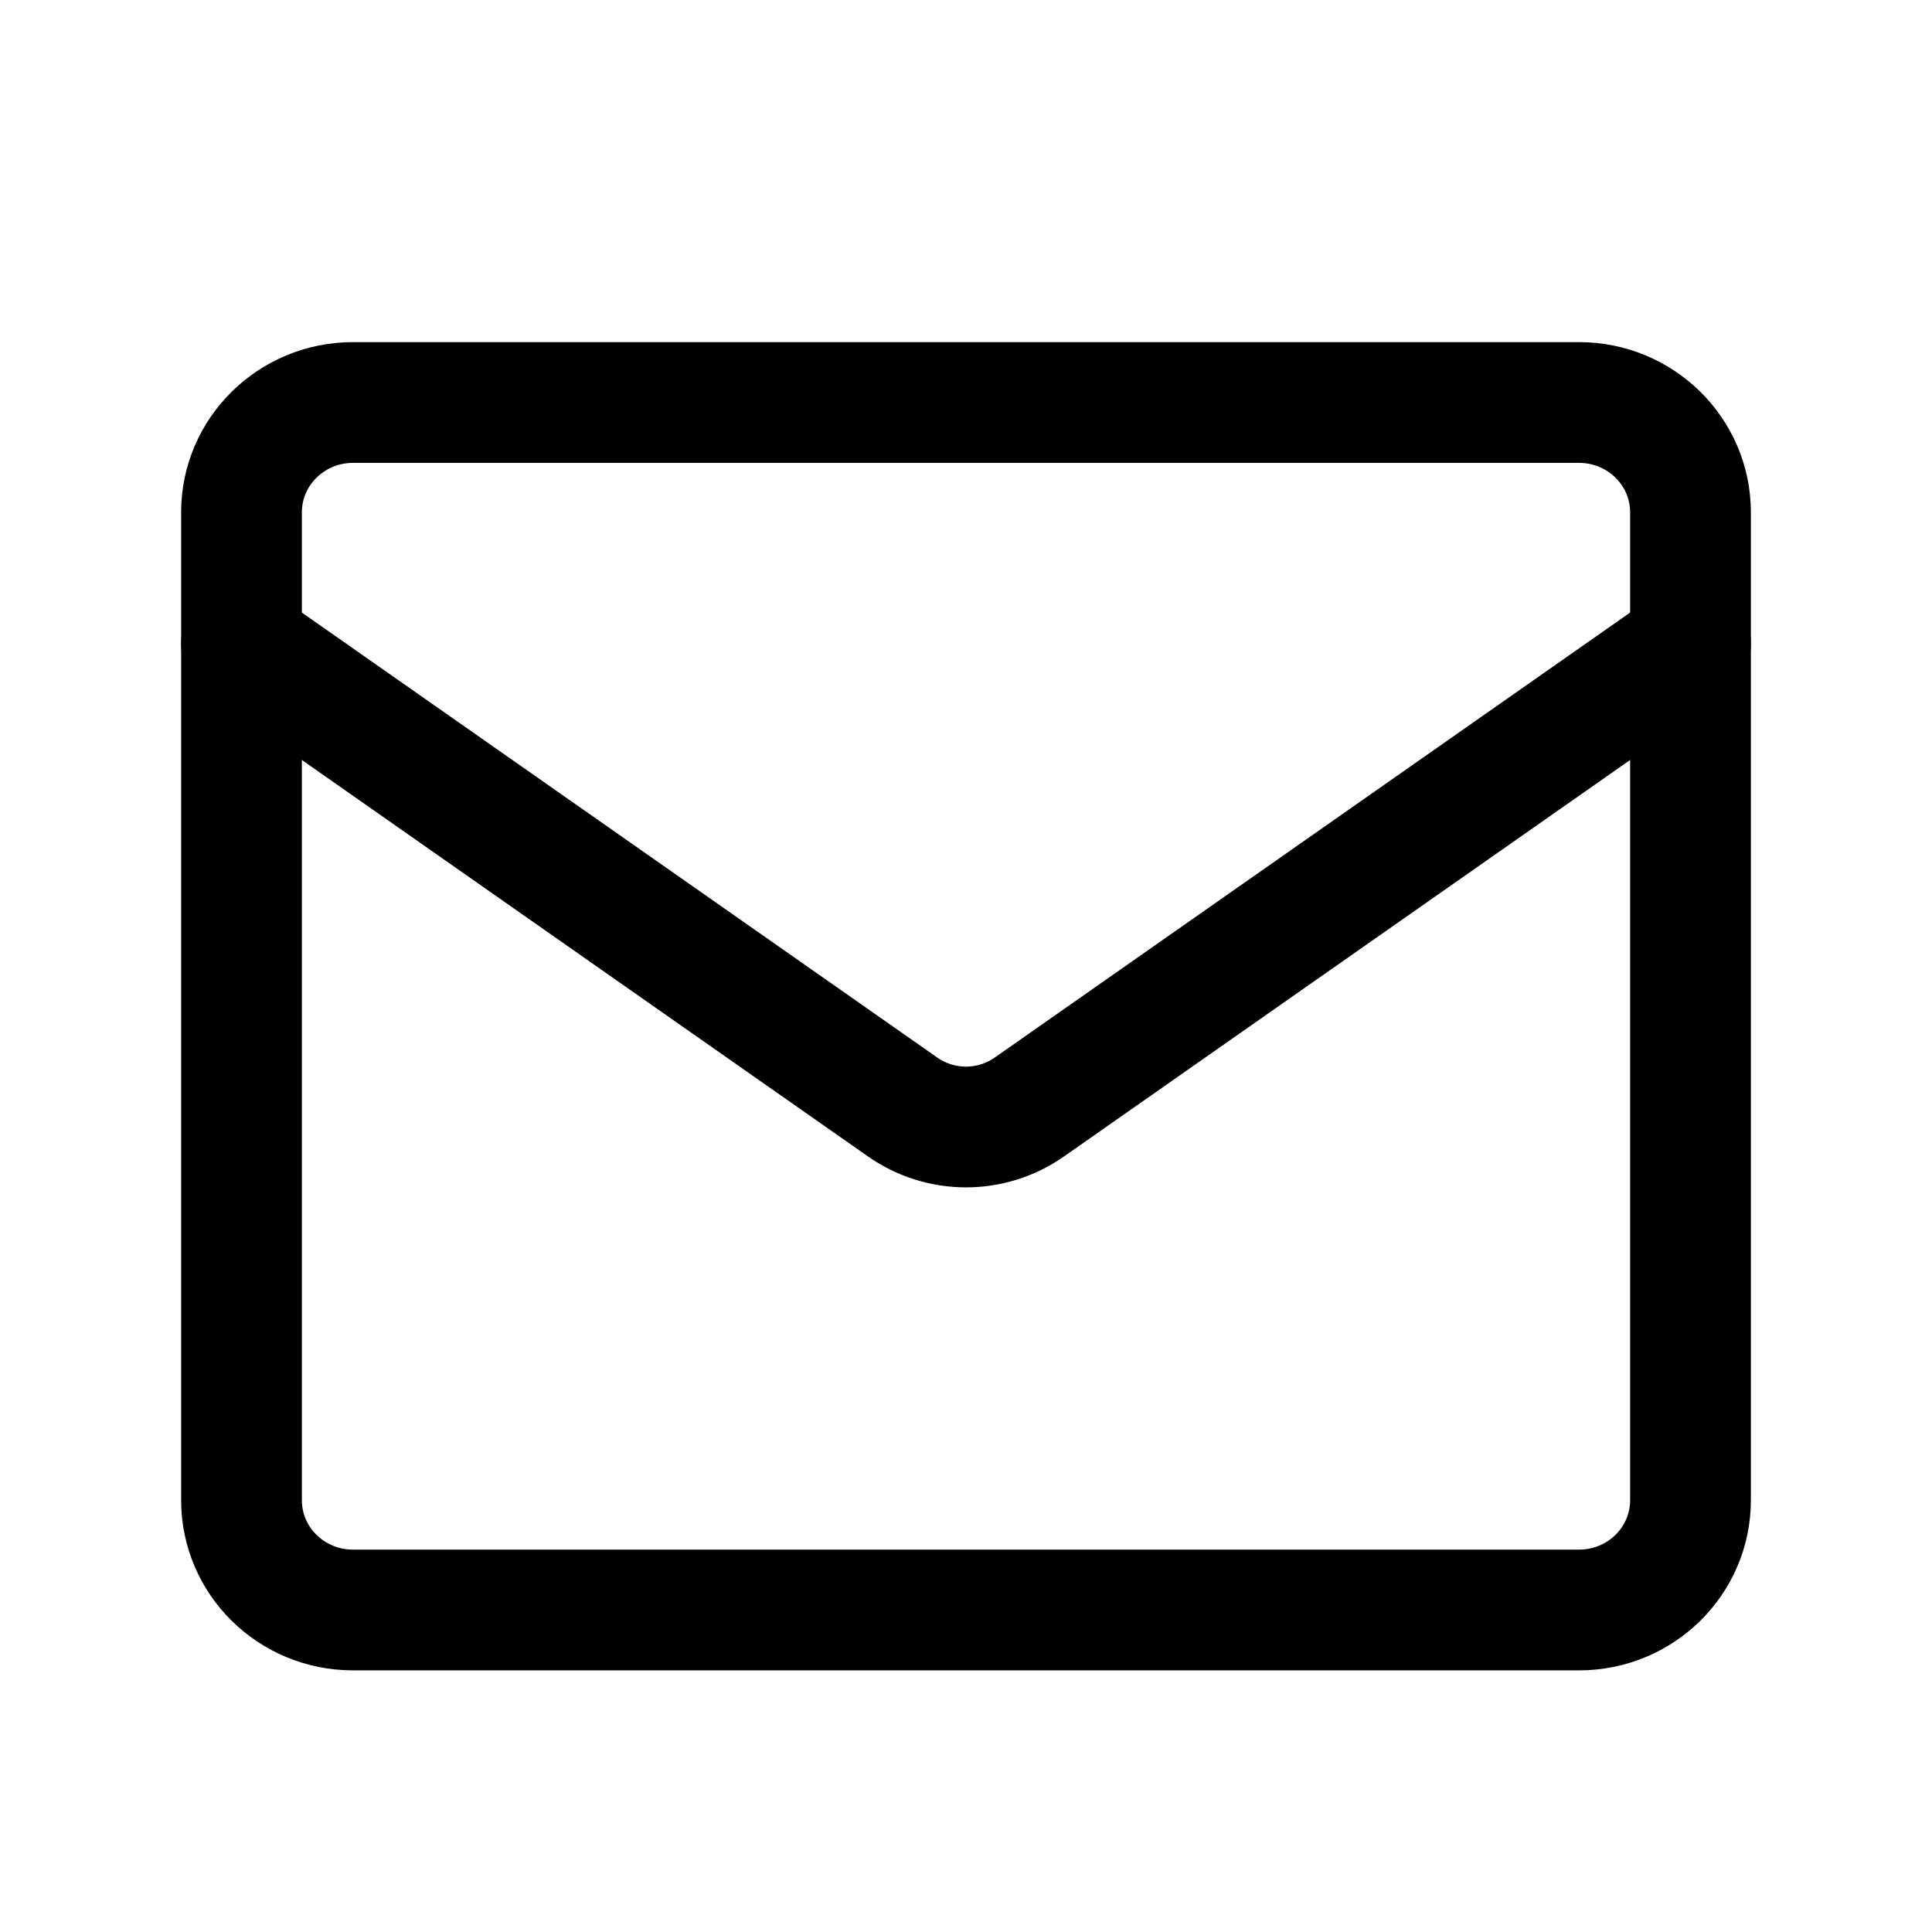
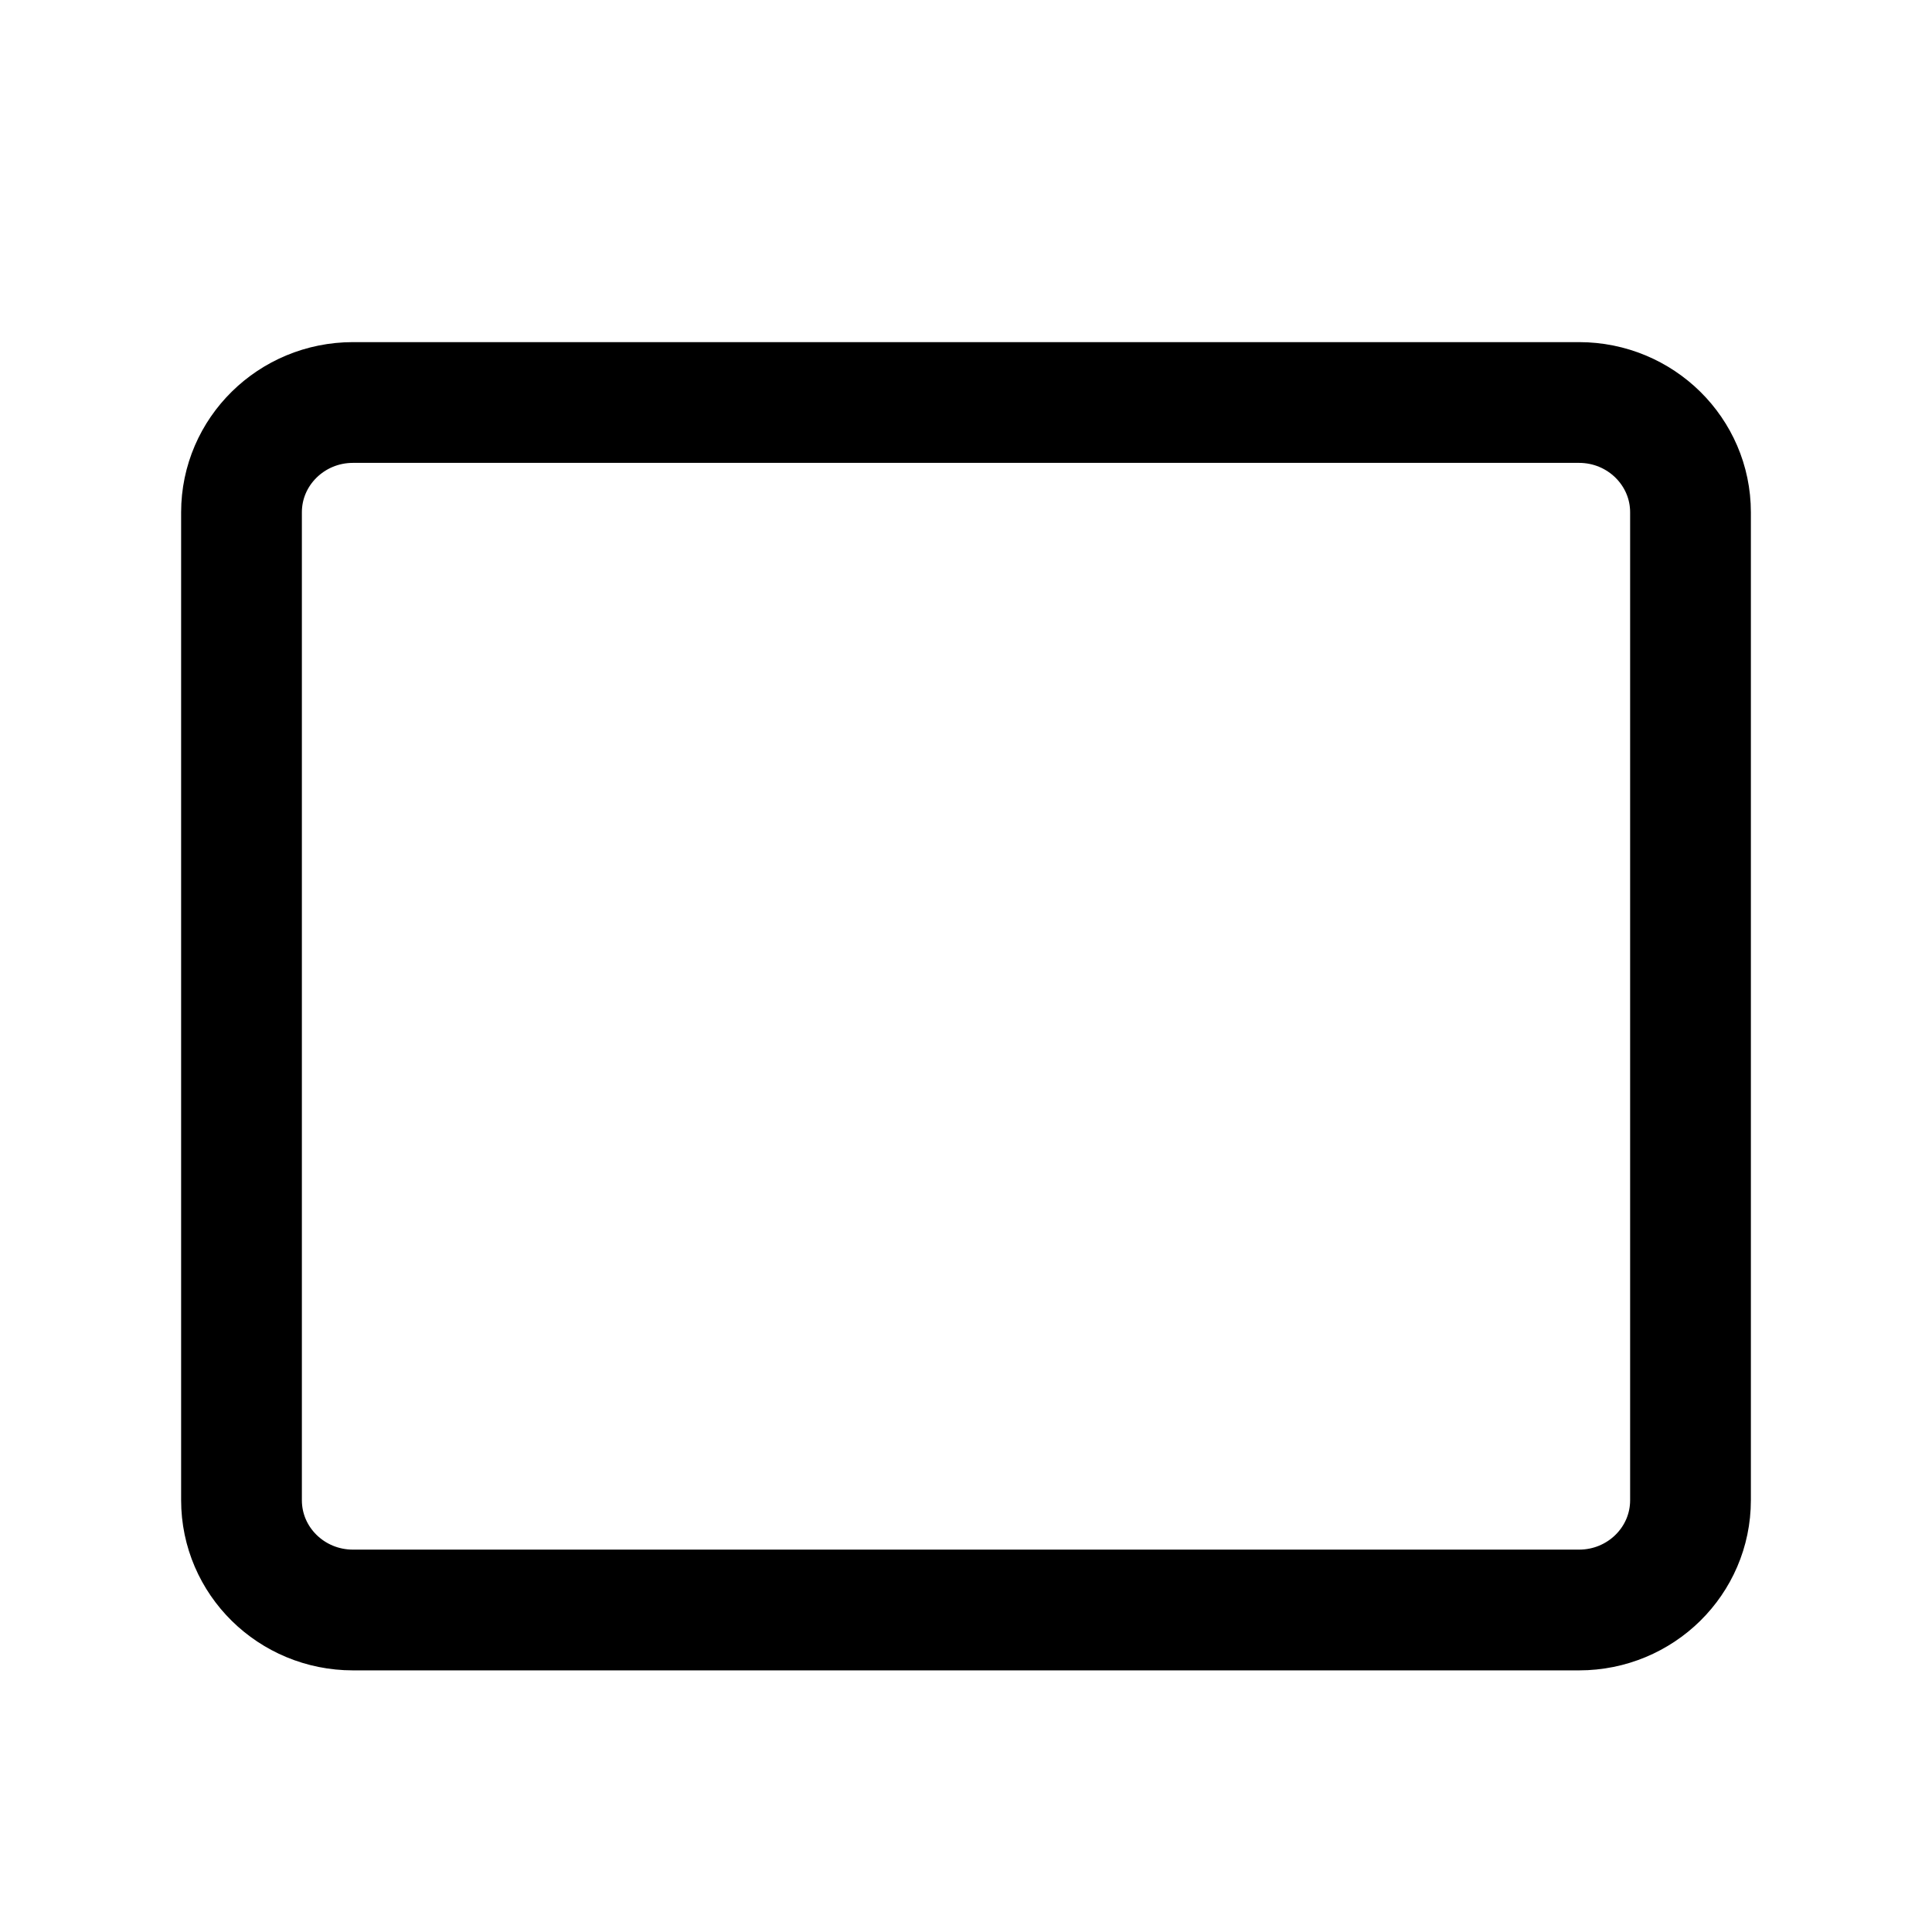
<svg xmlns="http://www.w3.org/2000/svg" width="24" height="24" viewBox="0 0 24 24" fill="none">
-   <path d="M3 8L11.212 13.751C11.686 14.083 12.314 14.083 12.788 13.751L21 8" stroke="black" stroke-width="1.5" stroke-linecap="round" stroke-linejoin="round" />
  <path d="M3 18.636V6.364C3 5.611 3.62 5 4.385 5H19.615C20.38 5 21 5.611 21 6.364V18.636C21 19.39 20.38 20 19.615 20H4.385C3.62 20 3 19.39 3 18.636Z" stroke="black" stroke-width="1.5" stroke-linecap="round" stroke-linejoin="round" />
</svg>